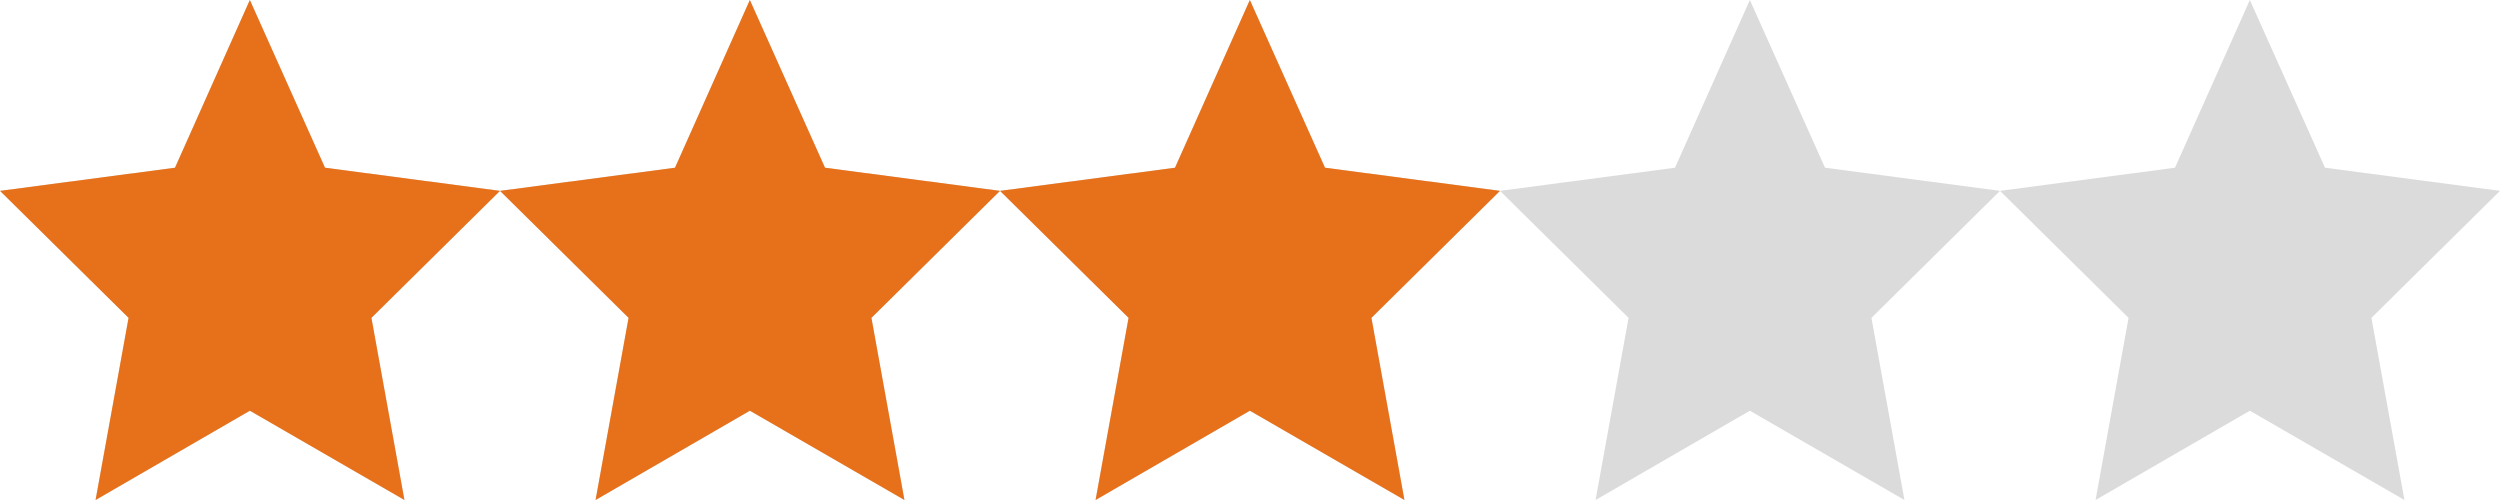
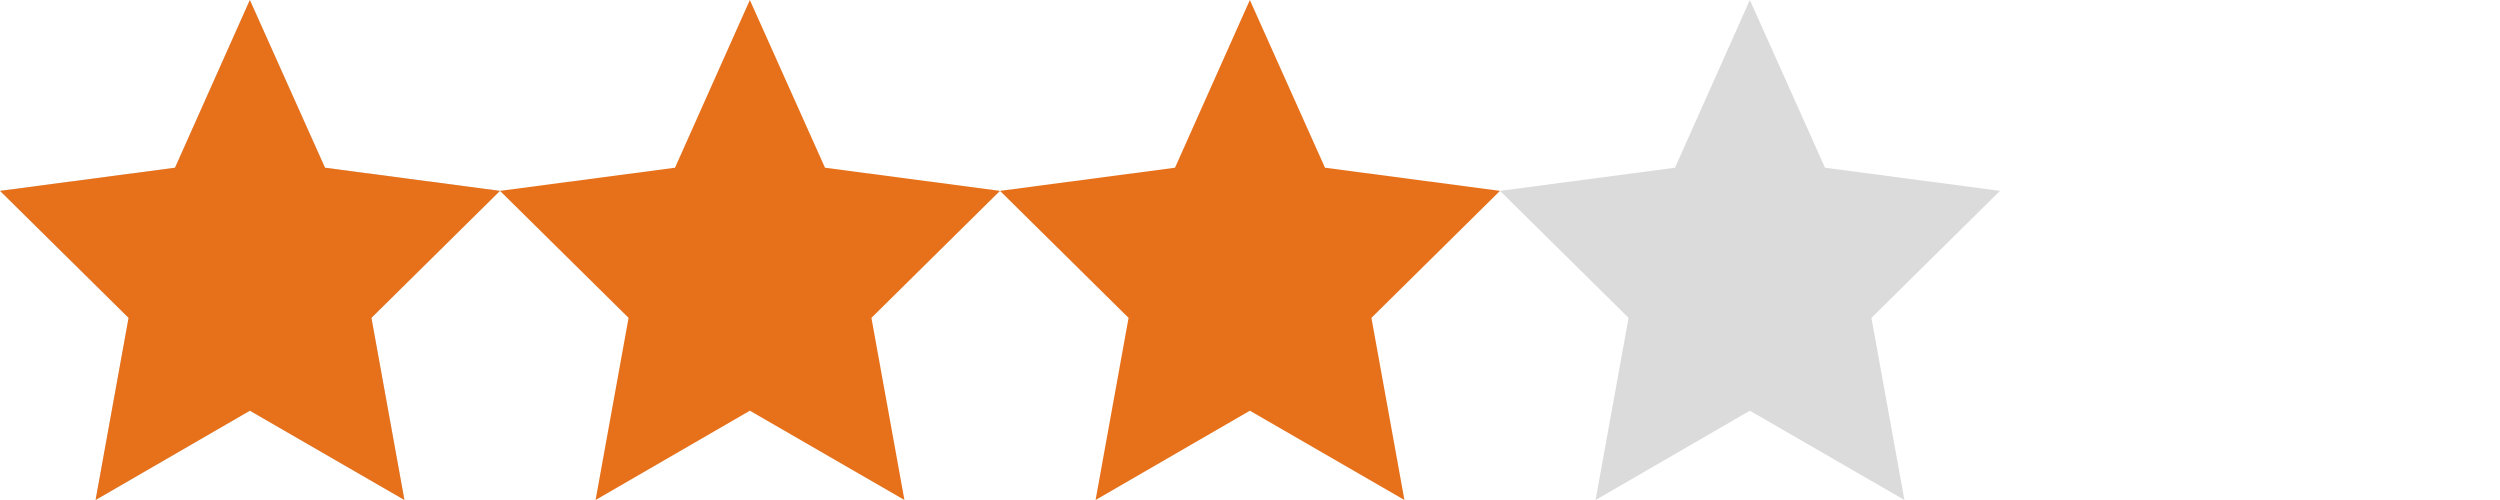
<svg xmlns="http://www.w3.org/2000/svg" viewBox="0 0 175 35">
  <defs>
    <style>.cls-1{fill:#dbdbdb;}.cls-1,.cls-2{fill-rule:evenodd;}.cls-2{fill:#e7711b;}</style>
  </defs>
  <title>stars-3</title>
  <g id="Stars_Default" data-name="Stars Default">
    <polygon id="_1st" data-name="1st" class="cls-1" points="17.49 0 22.75 11.74 35 13.36 26 22.25 28.31 35 17.49 28.75 6.69 35 9 22.25 0 13.36 12.25 11.74 17.49 0" />
-     <polygon id="_2nd" data-name="2nd" class="cls-1" points="52.49 0 57.75 11.74 70 13.36 61 22.25 63.31 35 52.49 28.75 41.69 35 44 22.25 35 13.36 47.25 11.74 52.49 0" />
-     <polygon id="_3rd" data-name="3rd" class="cls-1" points="87.49 0 92.75 11.74 105 13.36 96 22.25 98.31 35 87.49 28.75 76.69 35 79 22.25 70 13.36 82.25 11.74 87.49 0" />
    <polygon id="_4th" data-name="4th" class="cls-1" points="122.49 0 127.75 11.74 140 13.36 131 22.25 133.31 35 122.49 28.75 111.69 35 114 22.25 105 13.36 117.25 11.74 122.49 0" />
-     <polygon id="_5th" data-name="5th" class="cls-1" points="157.49 0 162.75 11.74 175 13.36 166 22.25 168.31 35 157.49 28.75 146.69 35 149 22.25 140 13.36 152.25 11.74 157.49 0" />
  </g>
  <g id="Stars_Active" data-name="Stars Active">
    <polygon id="_1st-2" data-name="1st" class="cls-2" points="17.49 0 22.75 11.74 35 13.36 26 22.25 28.31 35 17.49 28.75 6.69 35 9 22.25 0 13.36 12.25 11.74 17.49 0" />
    <polygon id="_2nd-2" data-name="2nd" class="cls-2" points="52.49 0 57.75 11.74 70 13.36 61 22.25 63.31 35 52.49 28.75 41.69 35 44 22.25 35 13.36 47.25 11.74 52.49 0" />
    <polygon id="_3rd-2" data-name="3rd" class="cls-2" points="87.49 0 92.75 11.74 105 13.36 96 22.25 98.31 35 87.49 28.75 76.69 35 79 22.25 70 13.36 82.25 11.74 87.49 0" />
  </g>
</svg>